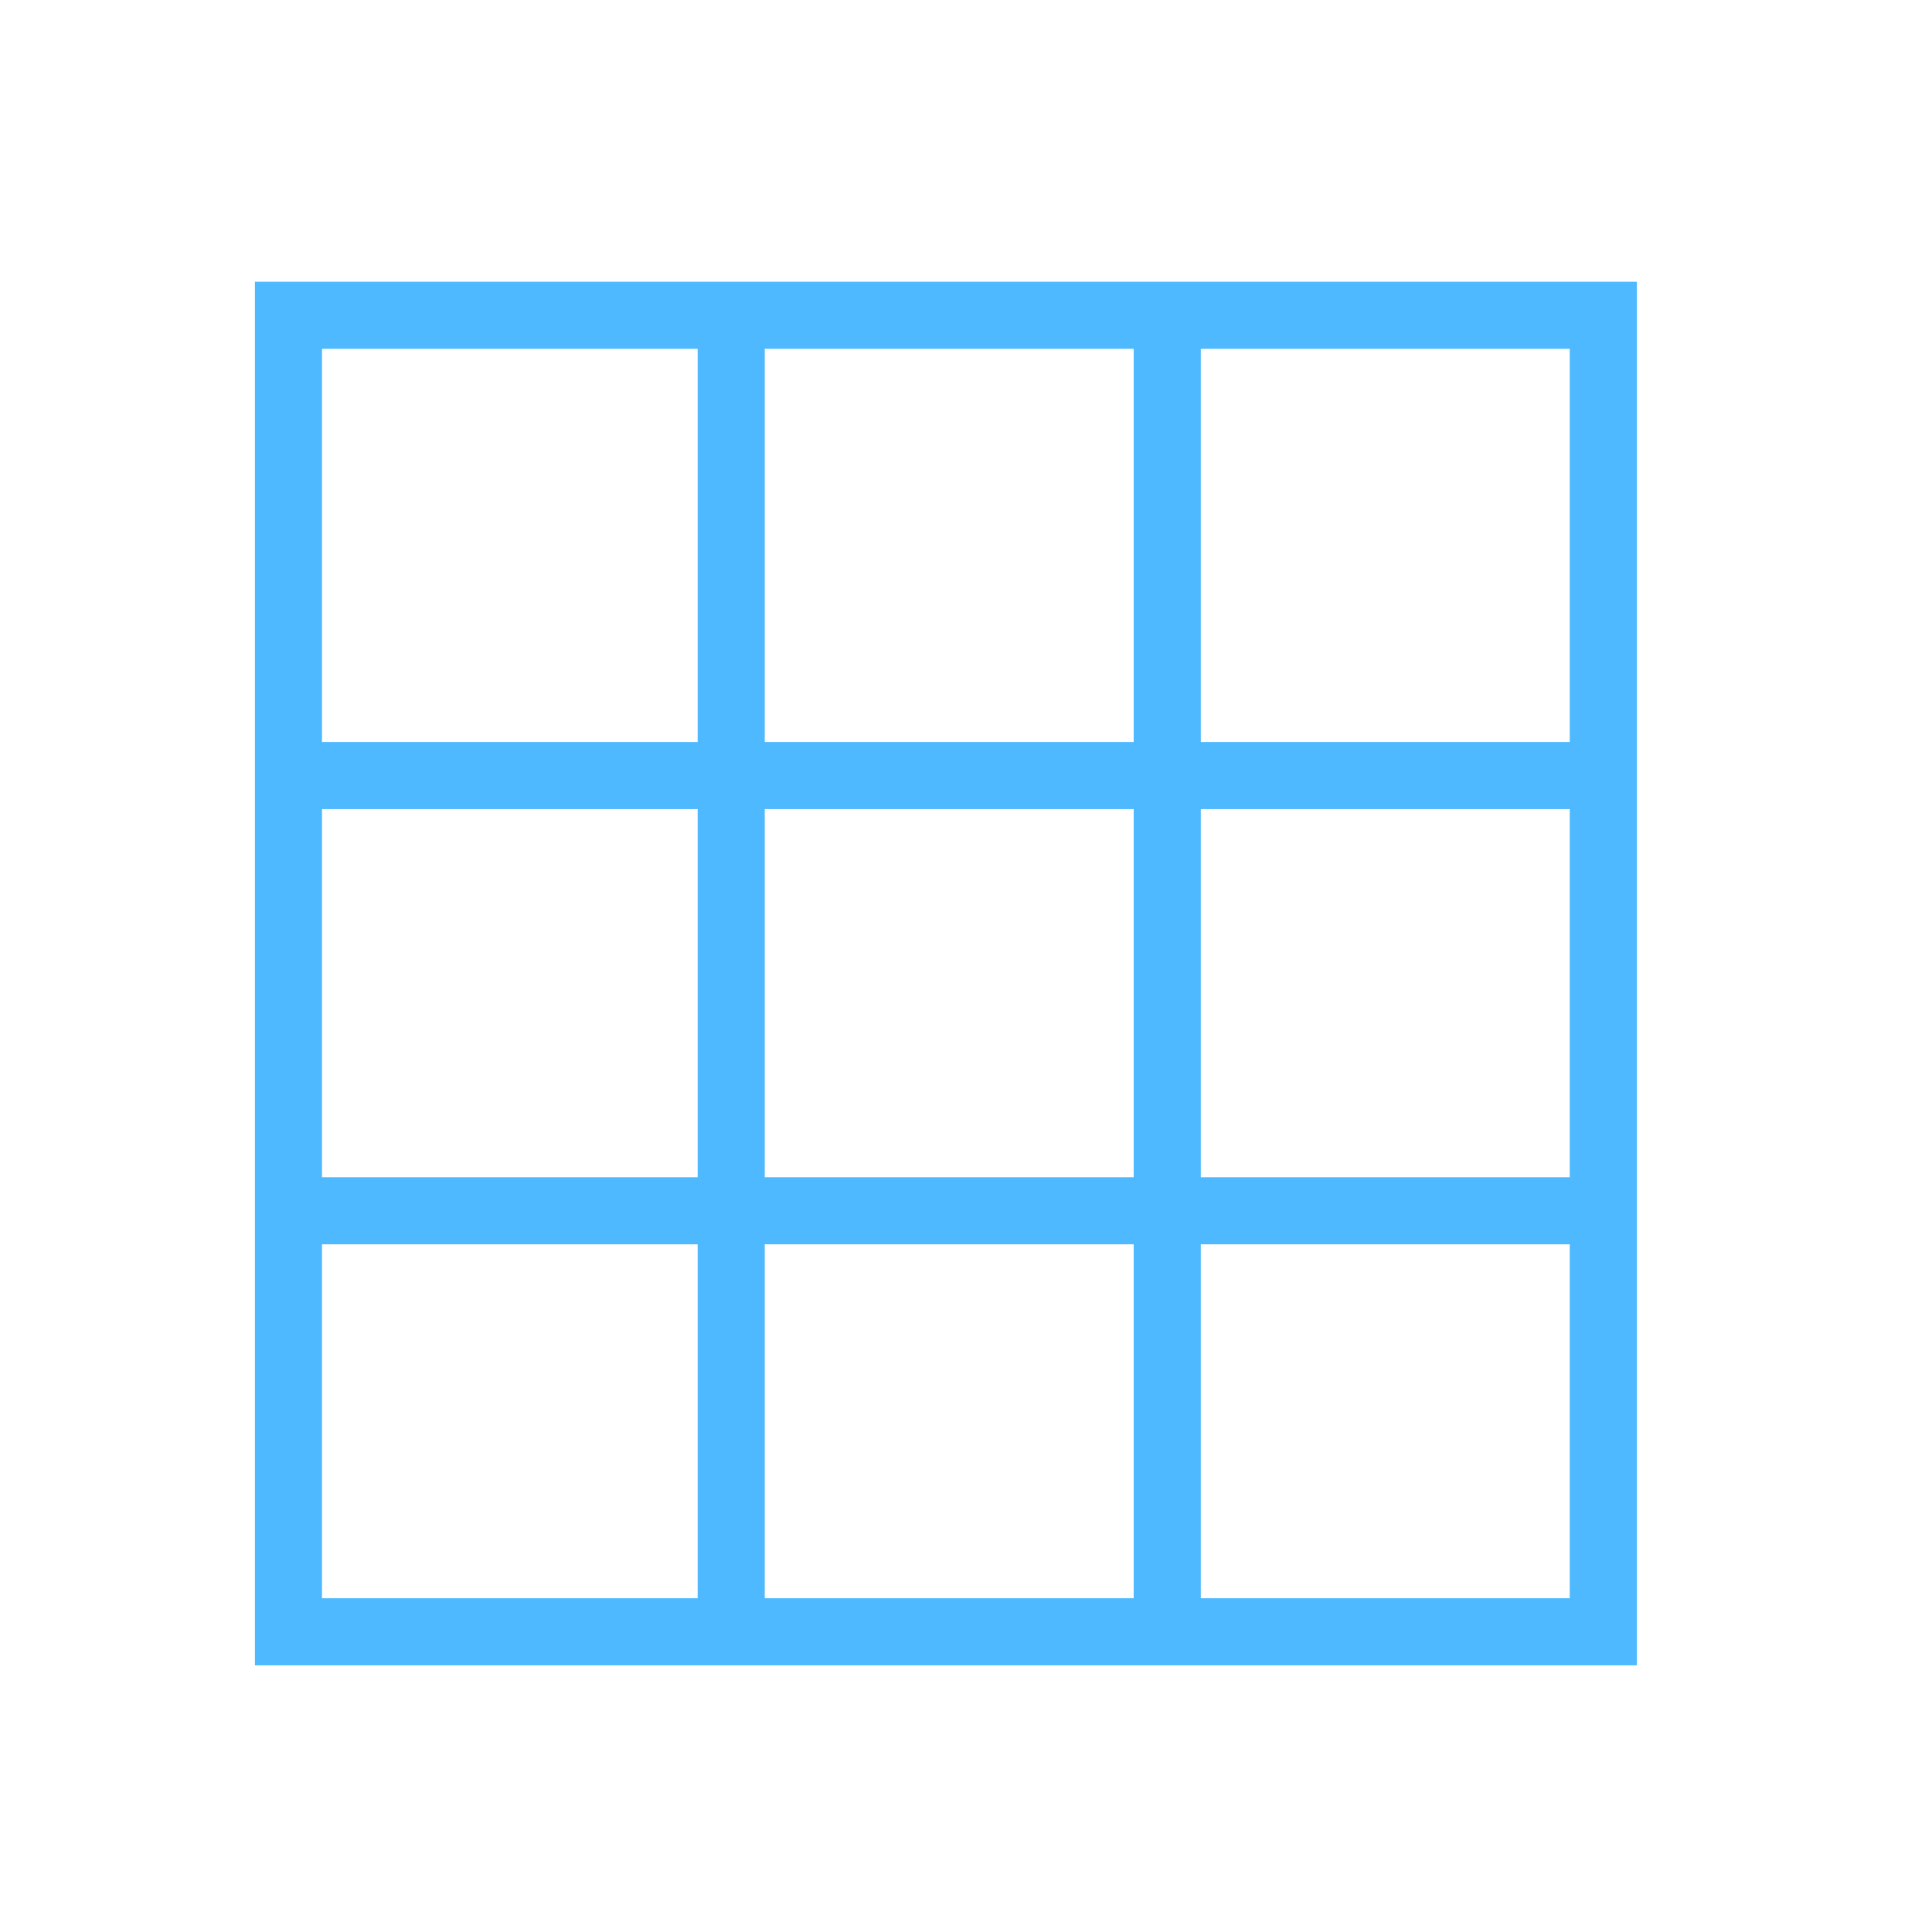
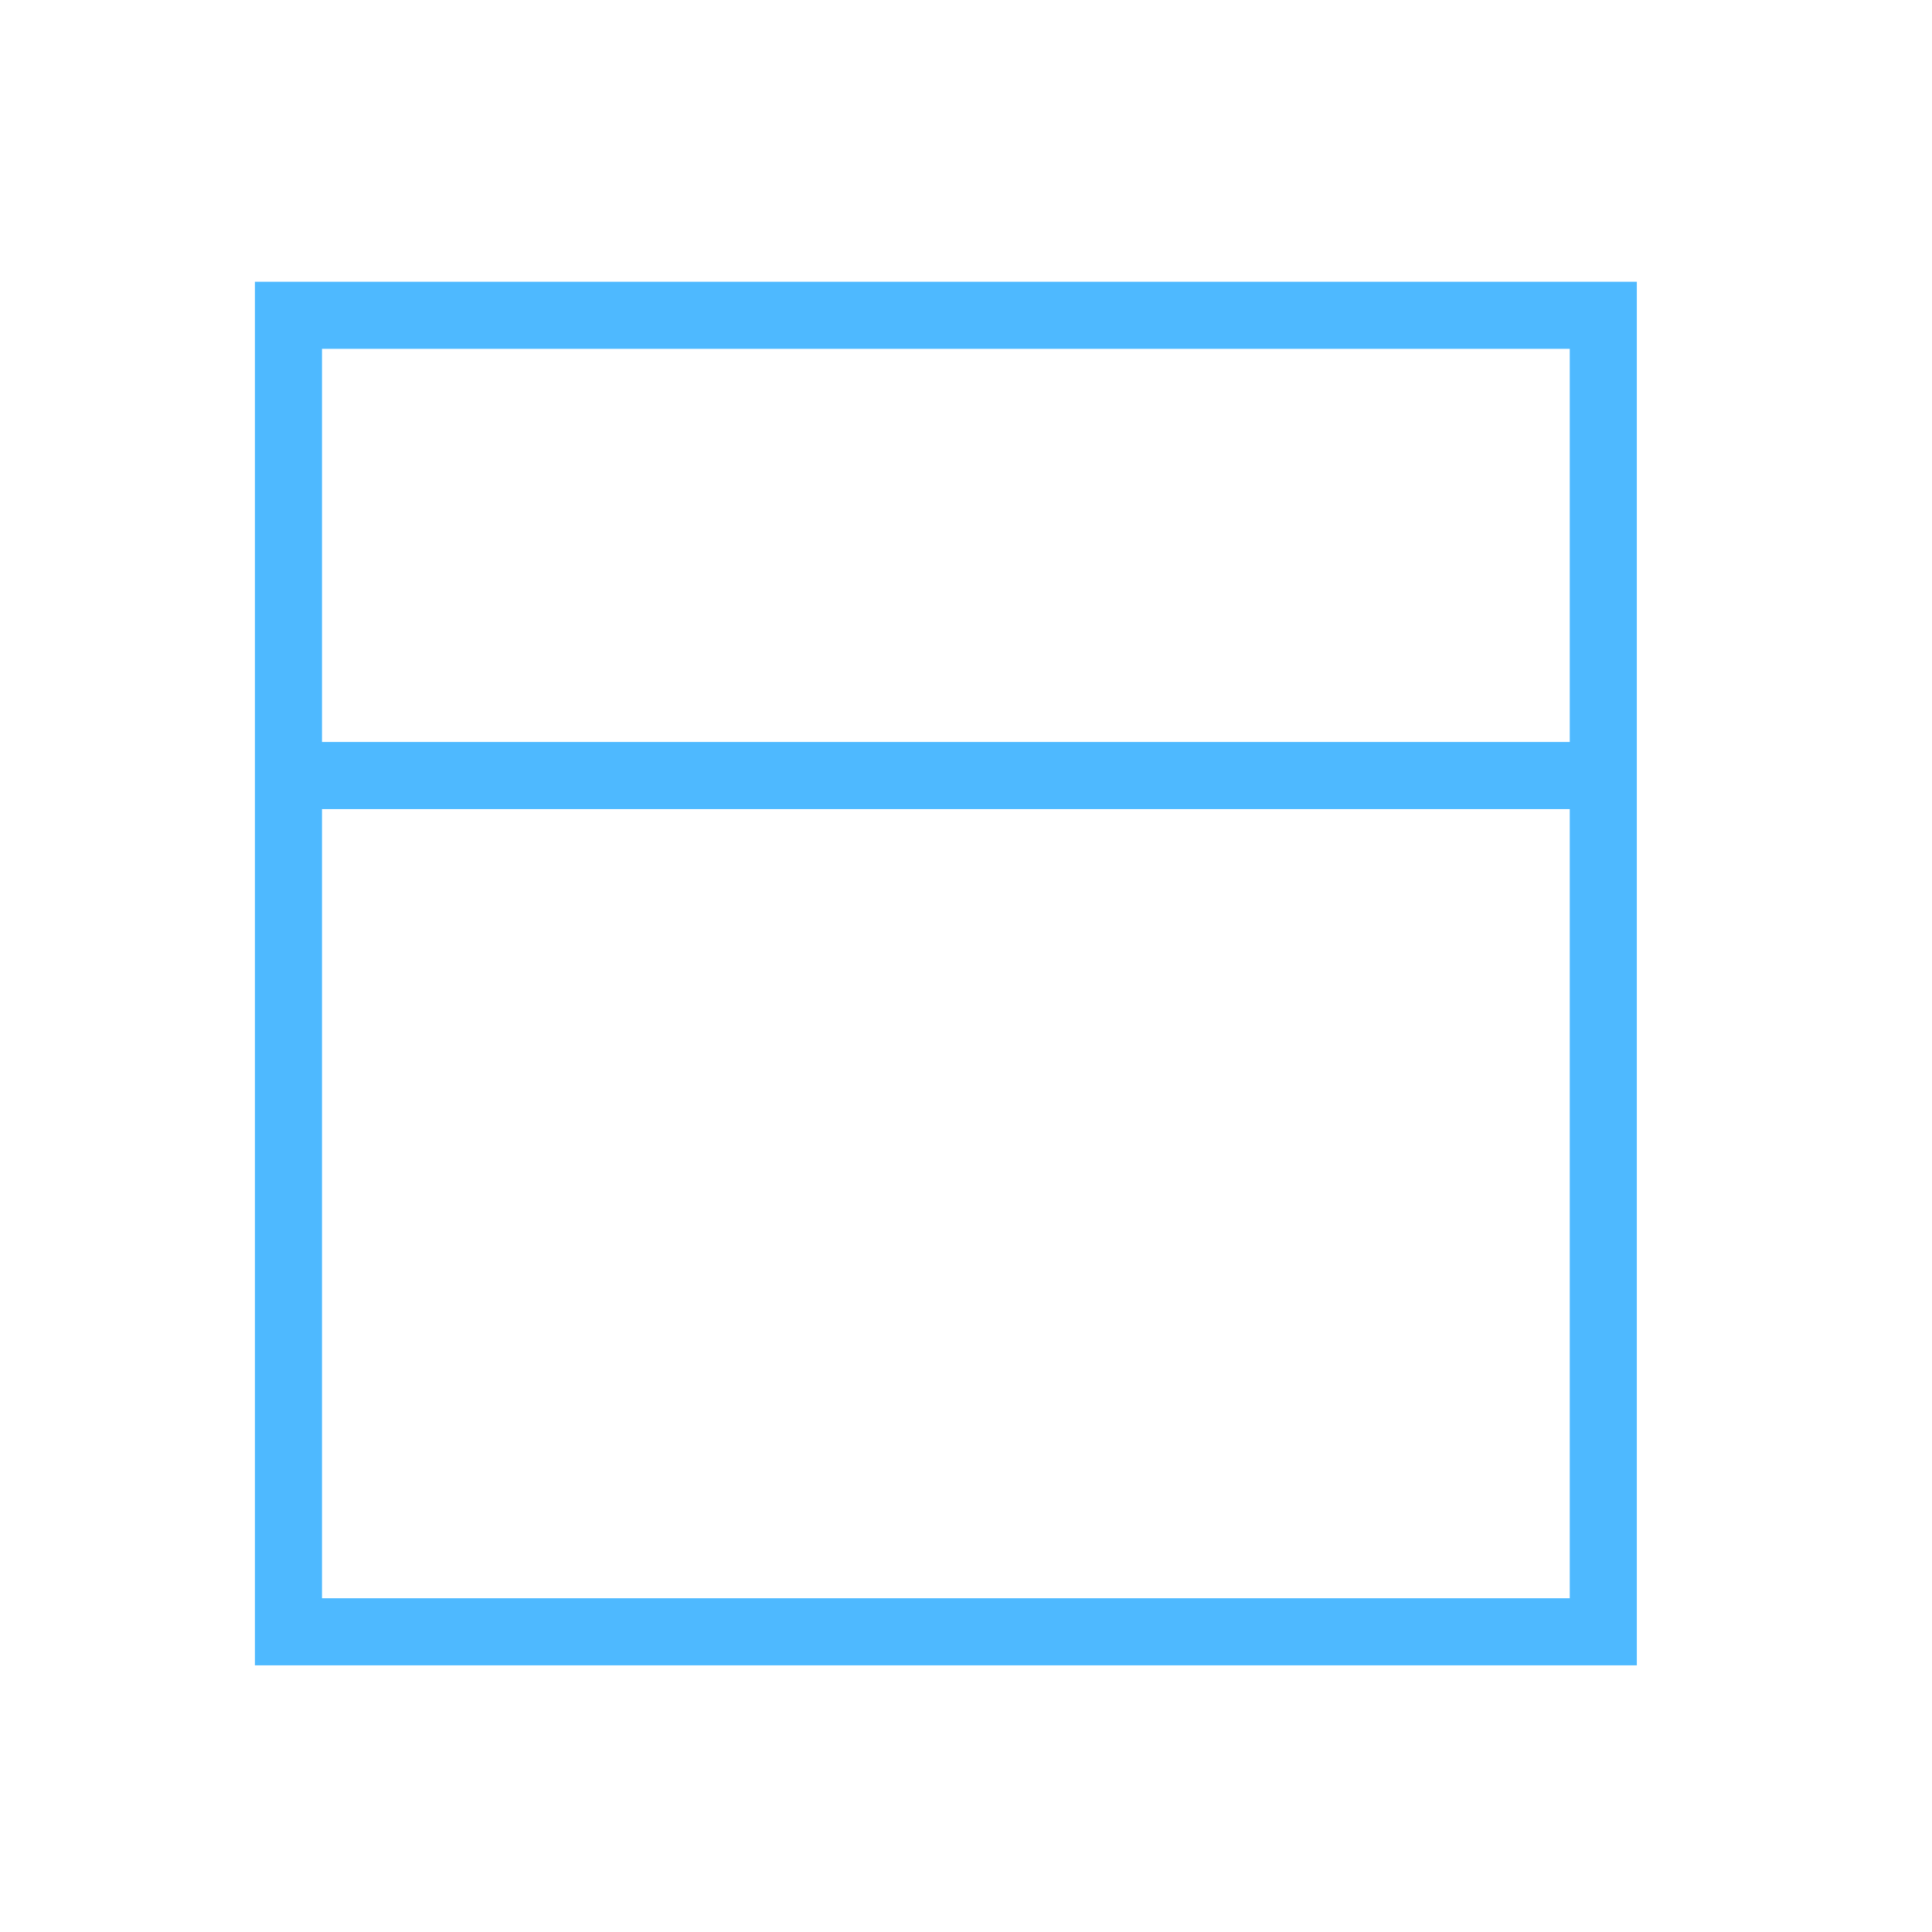
<svg xmlns="http://www.w3.org/2000/svg" version="1.1" id="Layer_1" x="0px" y="0px" width="72px" height="72px" viewBox="0 0 72 72" enable-background="new 0 0 72 72" xml:space="preserve">
  <g id="Layer_2_2_">
</g>
  <rect x="10.75" y="11.75" fill="none" stroke="#4EB9FF" stroke-width="2.5" stroke-miterlimit="10" width="49" height="49.062" />
-   <line fill="none" stroke="#4EB9FF" stroke-width="2.5" stroke-miterlimit="10" x1="27.25" y1="11.75" x2="27.25" y2="60.812" />
-   <line fill="none" stroke="#4EB9FF" stroke-width="2.5" stroke-miterlimit="10" x1="43.5" y1="11.75" x2="43.5" y2="59.866" />
  <line fill="none" stroke="#4EB9FF" stroke-width="2.5" stroke-miterlimit="10" x1="10.75" y1="28.902" x2="59.75" y2="28.902" />
-   <line fill="none" stroke="#4EB9FF" stroke-width="2.5" stroke-miterlimit="10" x1="10.75" y1="45.122" x2="59.75" y2="45.122" />
  <g id="Layer_2_1_">
</g>
</svg>